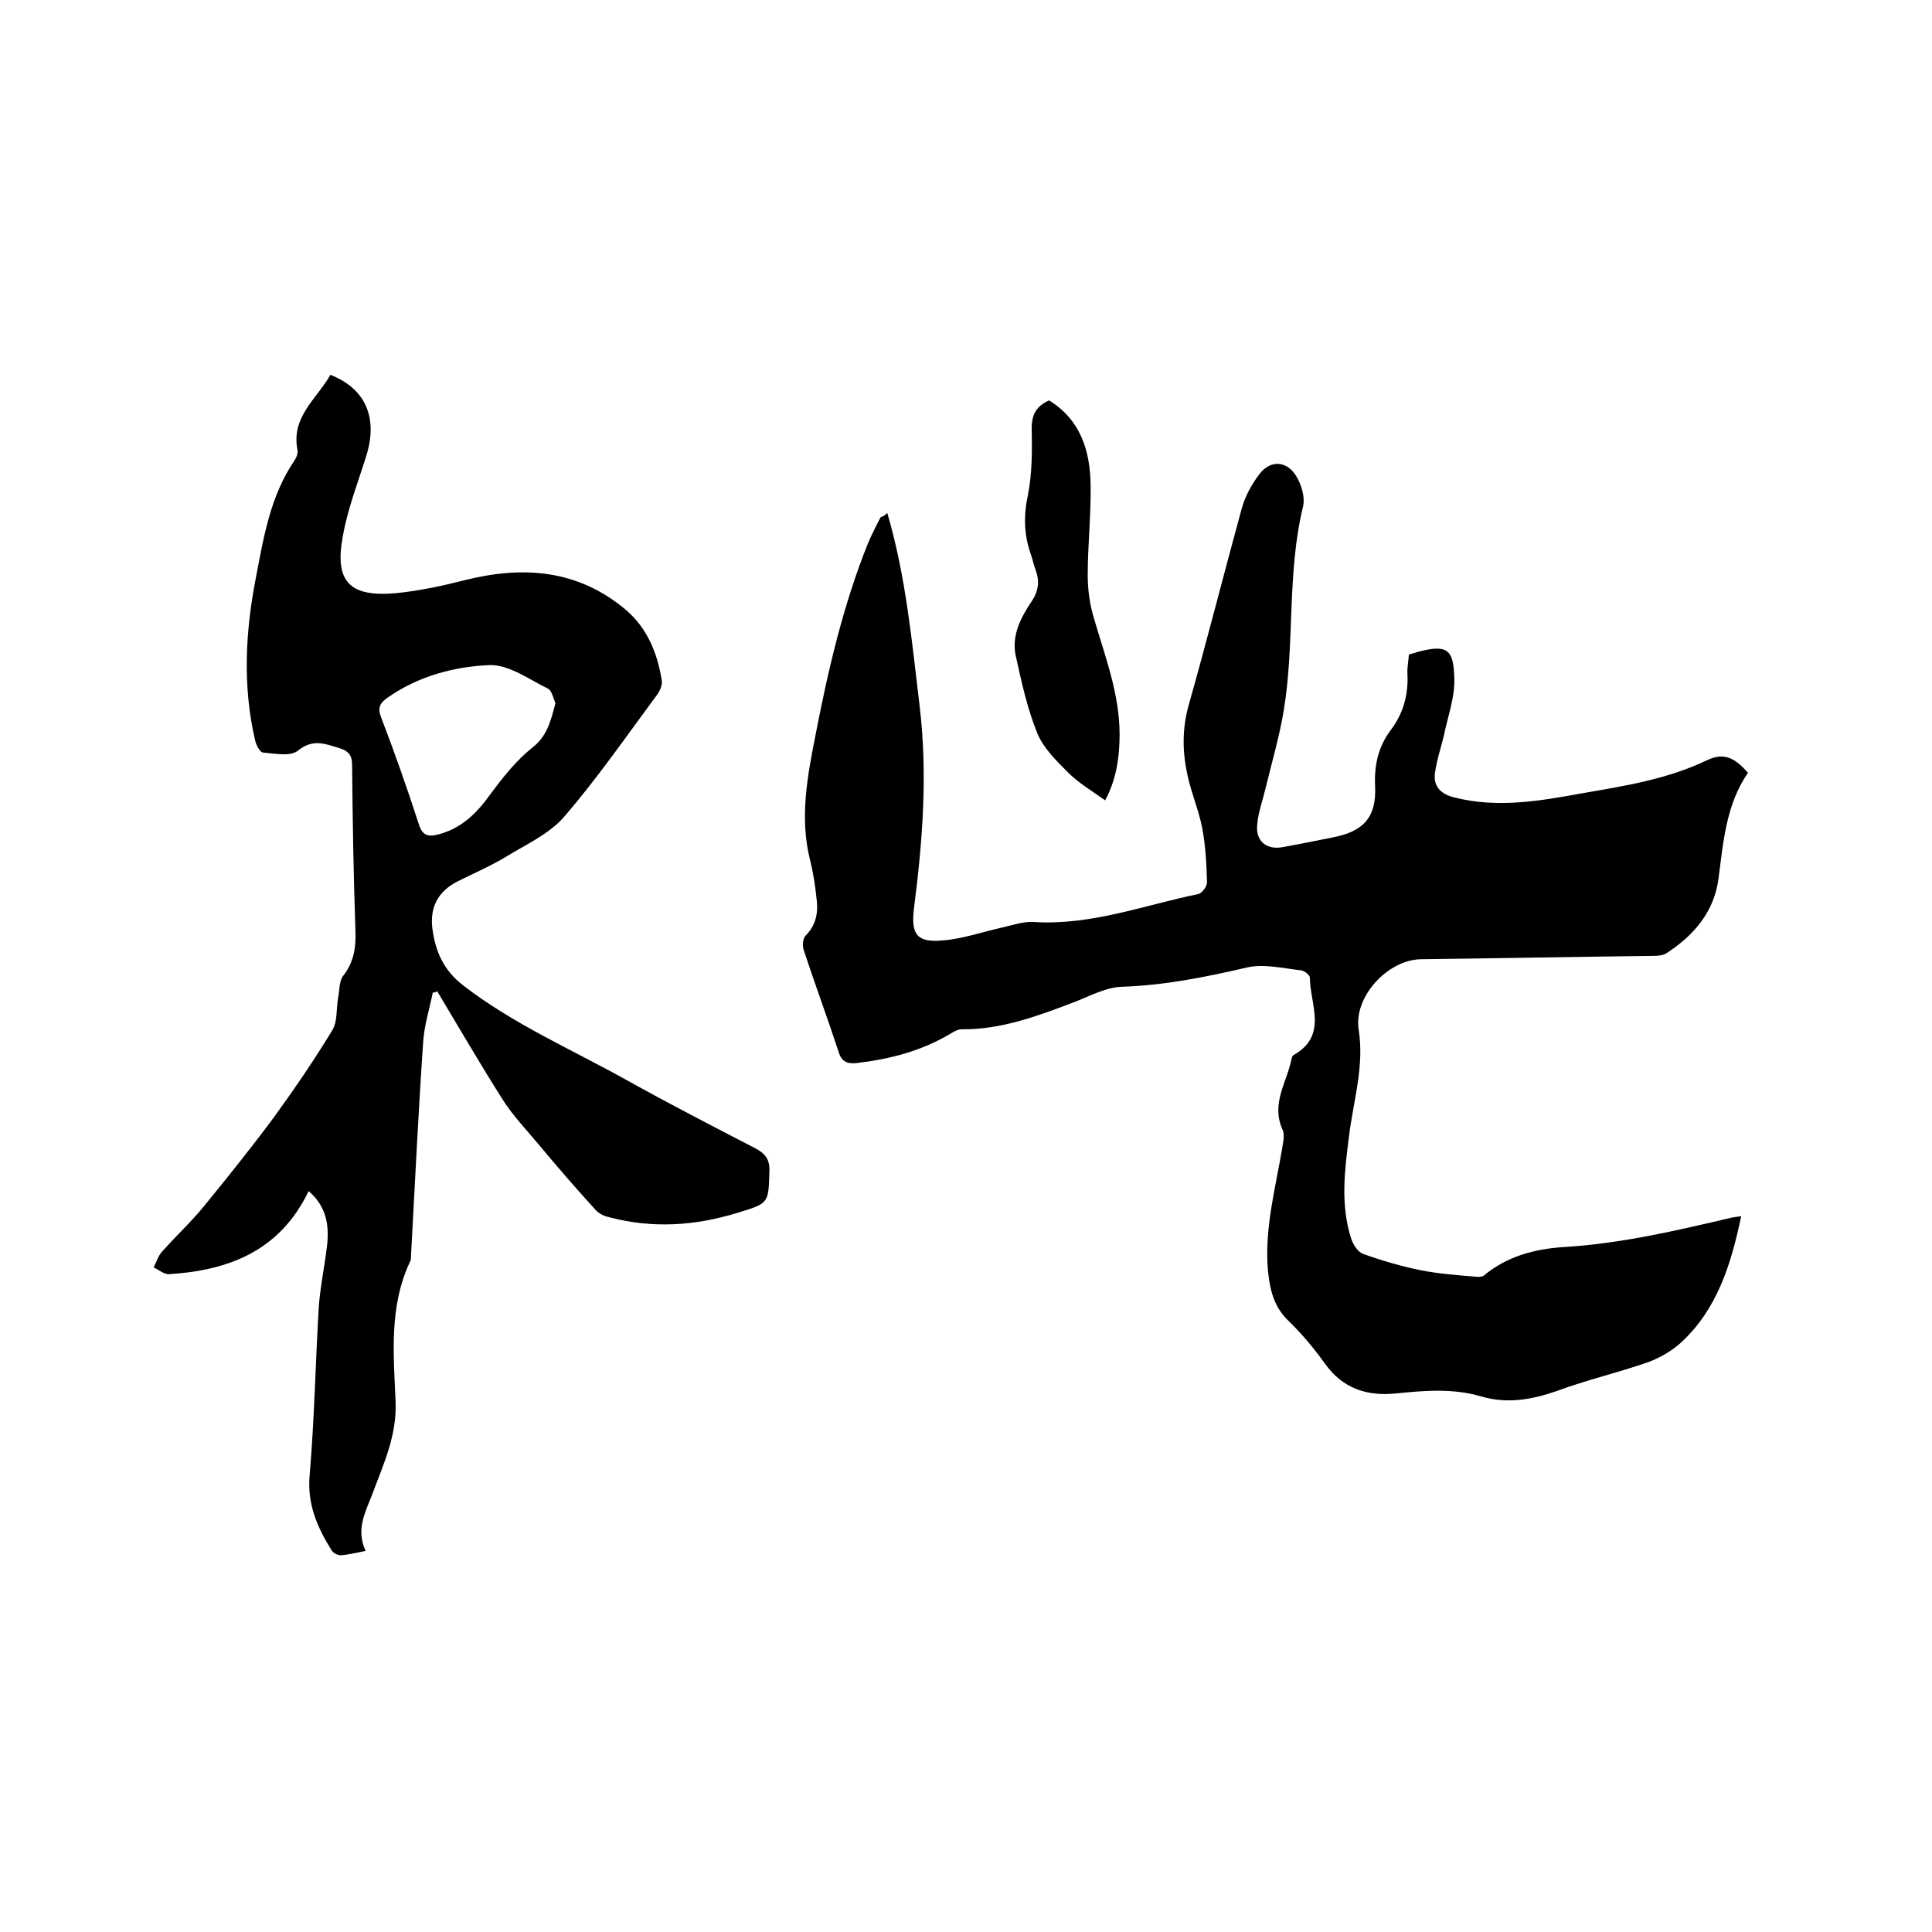
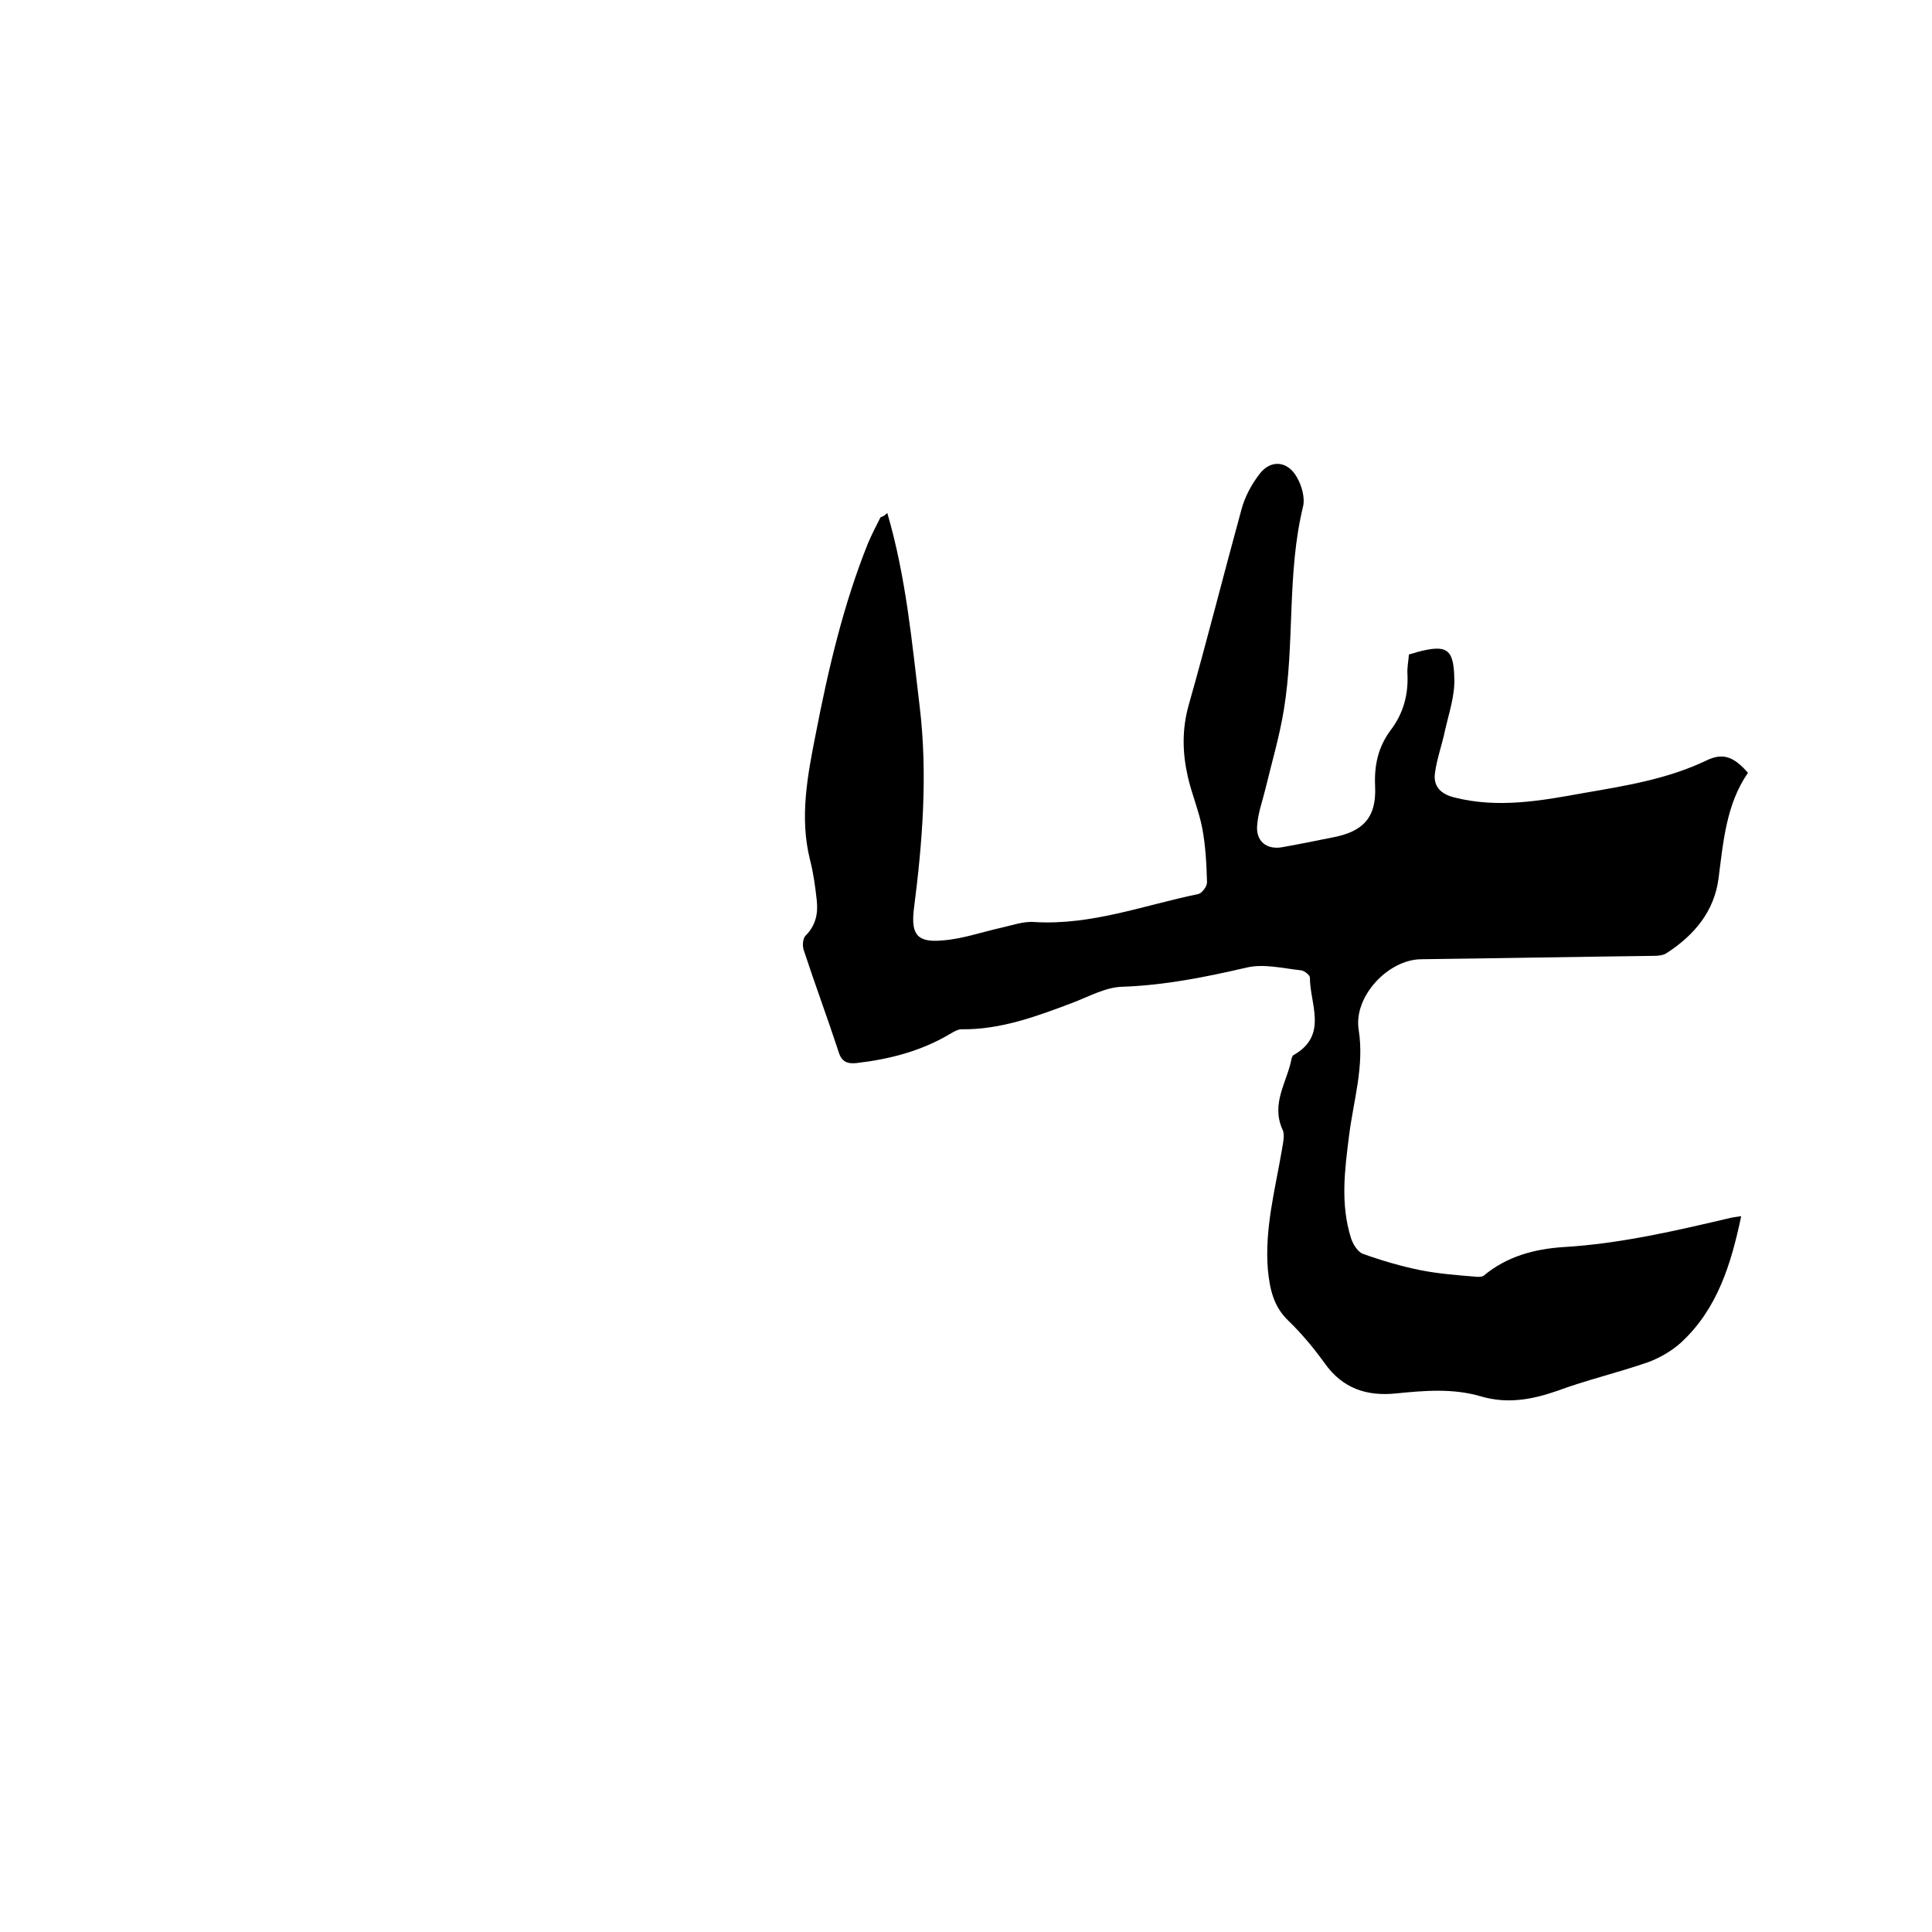
<svg xmlns="http://www.w3.org/2000/svg" enable-background="new 0 0 400 400" viewBox="0 0 400 400">
  <path d="m183.7 106.2c3.9 13.3 5.1 26.7 6.7 40 1.7 14.1.6 28.1-1.2 42.1-.6 5.2.7 6.9 6 6.4 4-.3 8-1.7 12-2.6 2.3-.5 4.7-1.4 7-1.2 11.8.7 22.7-3.5 33.9-5.8.8-.2 1.8-1.6 1.8-2.4-.1-3.8-.3-7.6-1-11.3-.7-3.6-2.2-7.1-3-10.7-1.1-4.9-1.2-9.7.2-14.7 3.8-13.4 7.2-26.9 10.9-40.4.7-2.7 2.1-5.3 3.8-7.5 2.3-3 5.8-2.7 7.7.7 1 1.7 1.7 4.2 1.3 6-3.4 13.9-1.7 28.3-4 42.2-.9 5.5-2.5 10.9-3.8 16.3-.6 2.5-1.5 4.9-1.7 7.4-.4 3.4 1.9 5.3 5.2 4.7 3.4-.6 6.8-1.3 10.3-2 6.5-1.2 9.2-4.2 8.9-10.6-.2-4.3.6-8.1 3.2-11.6 2.6-3.4 3.7-7.3 3.5-11.6-.1-1.3.2-2.7.3-4.1.7-.2 1.2-.3 1.7-.5 6.1-1.6 7.6-.8 7.7 5.6.1 3.5-1.1 7-1.9 10.5-.6 3-1.7 5.9-2.1 8.9-.4 2.7 1.1 4.4 4 5.1 9 2.3 17.9.7 26.7-.9 8.7-1.5 17.5-2.9 25.6-6.8 3.4-1.6 5.6-.7 8.5 2.6-4.5 6.5-5.1 14.2-6.1 21.9-.9 6.8-5 11.7-10.7 15.4-.7.5-1.8.6-2.7.6-16.1.2-32.2.5-48.2.7-6.9.1-14 7.8-12.9 14.6 1.2 7.6-1.1 14.7-2 22-.9 7.1-1.8 14.1.4 21.1.4 1.3 1.4 2.9 2.5 3.3 3.9 1.4 8 2.6 12 3.4 3.6.7 7.3 1 11 1.3.7.1 1.6.1 2-.2 4.8-4 10.5-5.5 16.4-5.9 11.9-.7 23.4-3.4 34.9-6.1.6-.1 1.2-.2 2-.3-2.1 9.9-4.9 19.2-12.5 26.2-1.9 1.7-4.3 3.1-6.7 4-6.3 2.2-12.8 3.7-19 6-5.2 1.8-10.3 2.7-15.7 1.1-5.8-1.7-11.7-1.2-17.6-.6-6 .6-11-1-14.7-6.2-2.3-3.2-4.8-6.2-7.6-8.9-3.1-3-3.8-6.6-4.2-10.5-.7-8.5 1.5-16.6 2.9-24.8.2-1.4.7-3.2.1-4.3-2.4-5.4 1-9.8 1.9-14.6.1-.3.2-.7.5-.8 7.1-4.1 3.3-10.5 3.3-16 0-.5-1.1-1.4-1.8-1.5-3.7-.4-7.7-1.4-11.2-.6-8.6 2-17.1 3.7-25.9 4-3.4.1-6.8 2-10.2 3.3-7.4 2.8-14.9 5.6-23 5.5-.8 0-1.6.5-2.3.9-6 3.6-12.6 5.3-19.5 6.1-1.9.2-3.1-.3-3.7-2.4-2.3-7-4.9-14-7.2-21-.3-.9-.2-2.4.4-3 2.1-2.1 2.6-4.6 2.3-7.3-.3-2.8-.7-5.7-1.4-8.4-2.2-8.8-.5-17.5 1.2-26.1 2.6-13.4 5.7-26.7 10.8-39.4.8-1.9 1.7-3.6 2.6-5.4.6-.2.9-.4 1.4-.9z" />
-   <path d="m89.6 205.5c-.7 3.5-1.8 6.9-2 10.4-1 14.7-1.7 29.3-2.5 44 0 .4 0 .9-.2 1.3-4.4 9.3-3.4 19.3-3 29 .3 7-2.5 12.9-4.8 19.1-1.4 3.7-3.5 7.3-1.4 11.8-2 .4-3.6.8-5.2.9-.6 0-1.6-.5-1.9-1.1-2.9-4.7-5-9.4-4.5-15.4 1-11.6 1.2-23.2 1.9-34.9.3-4.2 1.2-8.4 1.7-12.6.5-4.3-.1-8.2-3.8-11.4-5.9 12.3-16.4 16.4-28.8 17.2-1.1.1-2.2-.9-3.3-1.4.6-1.1.9-2.3 1.7-3.2 2.9-3.3 6.2-6.3 9-9.8 4.9-6 9.7-12 14.3-18.2 4.2-5.8 8.3-11.8 12-17.9 1.1-1.8.8-4.4 1.2-6.7.3-1.5.2-3.4 1-4.5 2.2-2.8 2.7-5.7 2.6-9.1-.4-11.5-.6-23.1-.7-34.6 0-2-.7-2.9-2.6-3.5-3-.9-5.5-2-8.6.5-1.6 1.3-4.8.6-7.3.4-.6-.1-1.4-1.6-1.6-2.6-2.6-11.2-2-22.5.2-33.7 1.6-8.4 3-16.9 8-24.2.4-.6.7-1.4.6-2.1-1.4-6.9 4-10.6 6.8-15.6 7.4 2.9 9.9 9 7.4 16.9-1.7 5.4-3.8 10.8-4.8 16.4-1.8 9.5 1.3 12.8 11.1 11.9 4.8-.5 9.5-1.5 14.2-2.7 12-3 23.3-2.2 33.2 6.1 4.5 3.8 6.6 9 7.5 14.6.2 1-.4 2.3-1 3.1-6.3 8.5-12.3 17.2-19.2 25.2-3 3.5-7.8 5.7-11.9 8.2-3.3 2-6.8 3.5-10.2 5.2-3.9 2-5.7 5.2-5.2 9.6.6 4.8 2.3 8.8 6.5 12 10.4 8 22.4 13.2 33.7 19.5 8.8 4.9 17.7 9.5 26.6 14.1 2.1 1.1 3.1 2.3 3 4.8-.2 6.7-.1 6.6-6.6 8.6-8.8 2.7-17.6 3.3-26.6.9-1-.2-2-.7-2.7-1.4-4.1-4.5-8.1-9.1-12-13.8-2.5-3-5.2-5.8-7.3-9.1-4.7-7.4-9.1-15-13.6-22.5-.3.3-.6.3-.9.3zm25.4-59.9c-.4-.9-.7-2.5-1.5-3-3.9-1.9-8.1-5-12.1-4.9-7.4.3-14.8 2.3-21.1 6.7-1.6 1.1-2.2 2.1-1.4 4.1 2.8 7.3 5.4 14.7 7.8 22.1.7 2.3 1.8 2.7 3.9 2.2 4.8-1.2 8-4.3 10.8-8.2 2.6-3.5 5.4-7.1 8.8-9.8 3.1-2.4 3.8-5.5 4.8-9.2z" />
-   <path d="m228.8 165.7c-2.8-2-5.5-3.6-7.6-5.7-2.4-2.4-5.1-5-6.4-8.1-2.1-5.1-3.3-10.7-4.5-16.1-.9-4.2 1-7.9 3.3-11.3 1.4-2.1 1.7-4.2.8-6.5-.4-1.1-.6-2.2-1-3.3-1.4-4-1.5-7.9-.6-12.1.9-4.5.9-9.3.8-13.9 0-2.8.9-4.6 3.6-5.8 6.5 4 8.5 10.4 8.6 17.5.1 6.2-.6 12.5-.6 18.7 0 2.9.4 5.9 1.2 8.6 2.3 8 5.4 15.8 5.4 24.4 0 4.7-.7 9.4-3 13.6z" />
</svg>